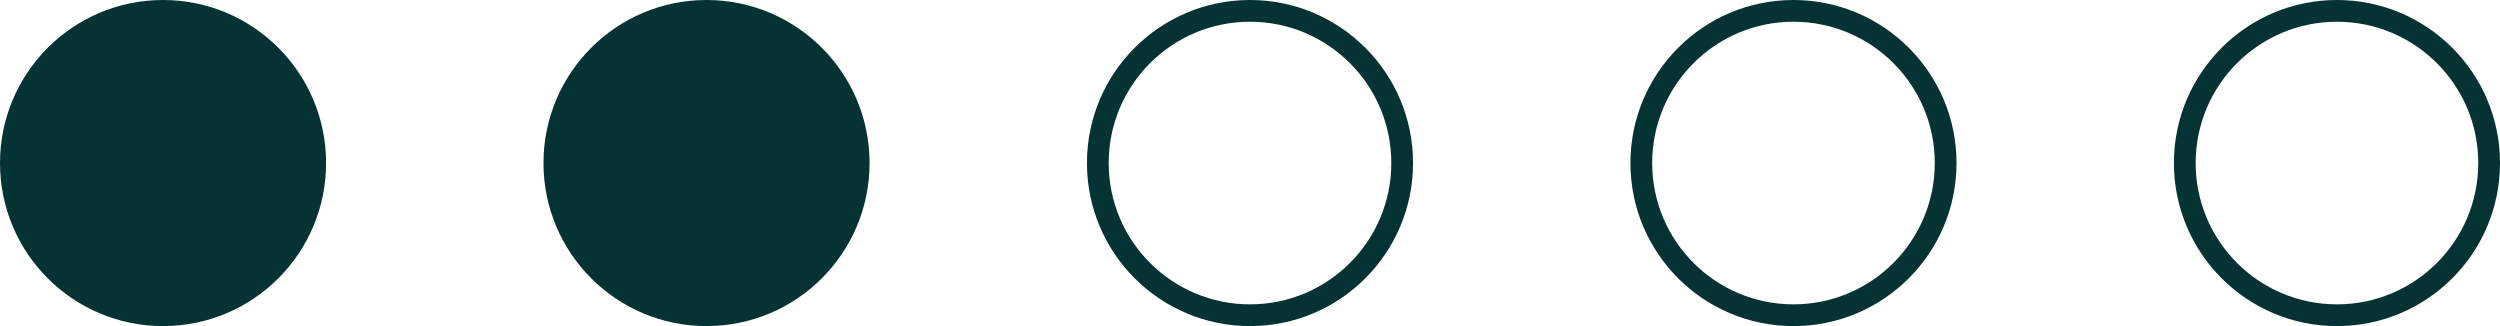
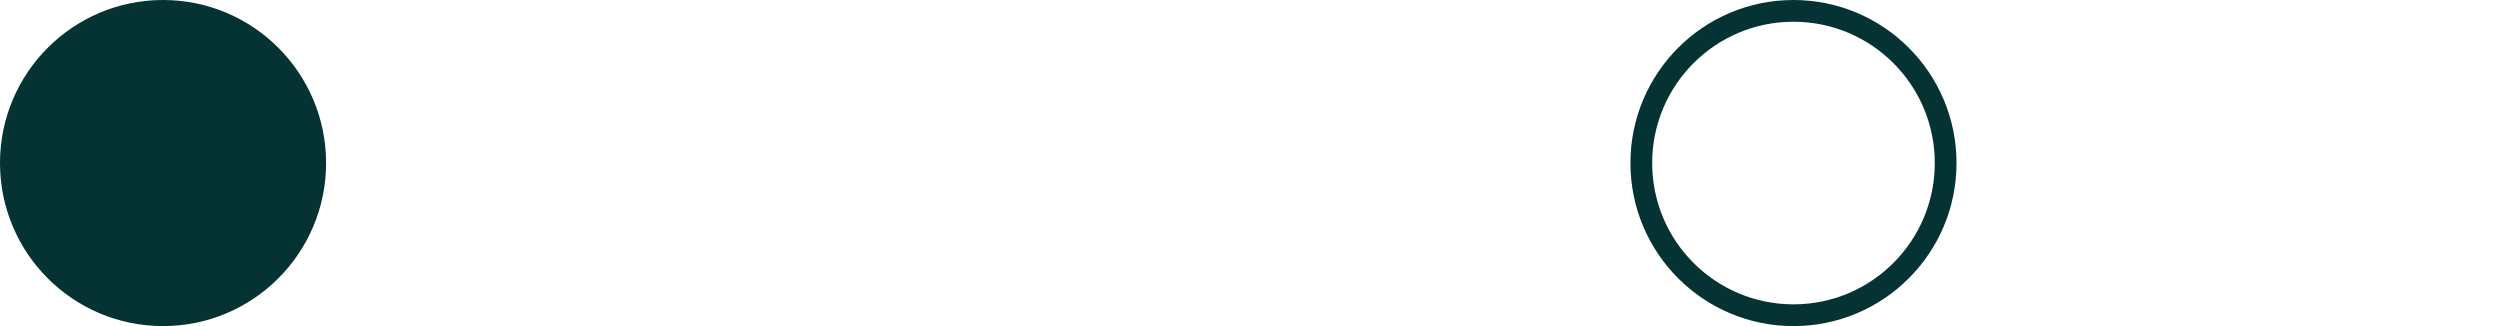
<svg xmlns="http://www.w3.org/2000/svg" width="230" height="30" viewBox="0 0 230 30" fill="none">
  <g clip-path="url(#clip0_3801_764)">
    <circle cx="15" cy="15" r="15" fill="#053232" />
-     <circle cx="65" cy="15" r="15" fill="#053232" />
-     <circle cx="115" cy="15" r="14" stroke="#053232" stroke-width="2" />
    <circle cx="165" cy="15" r="14" stroke="#053232" stroke-width="2" />
-     <circle cx="215" cy="15" r="14" stroke="#053232" stroke-width="2" />
  </g>
  <defs>
    <clipPath id="clip0_3801_764">
      <rect width="230" height="30" fill="white" />
    </clipPath>
  </defs>
</svg>